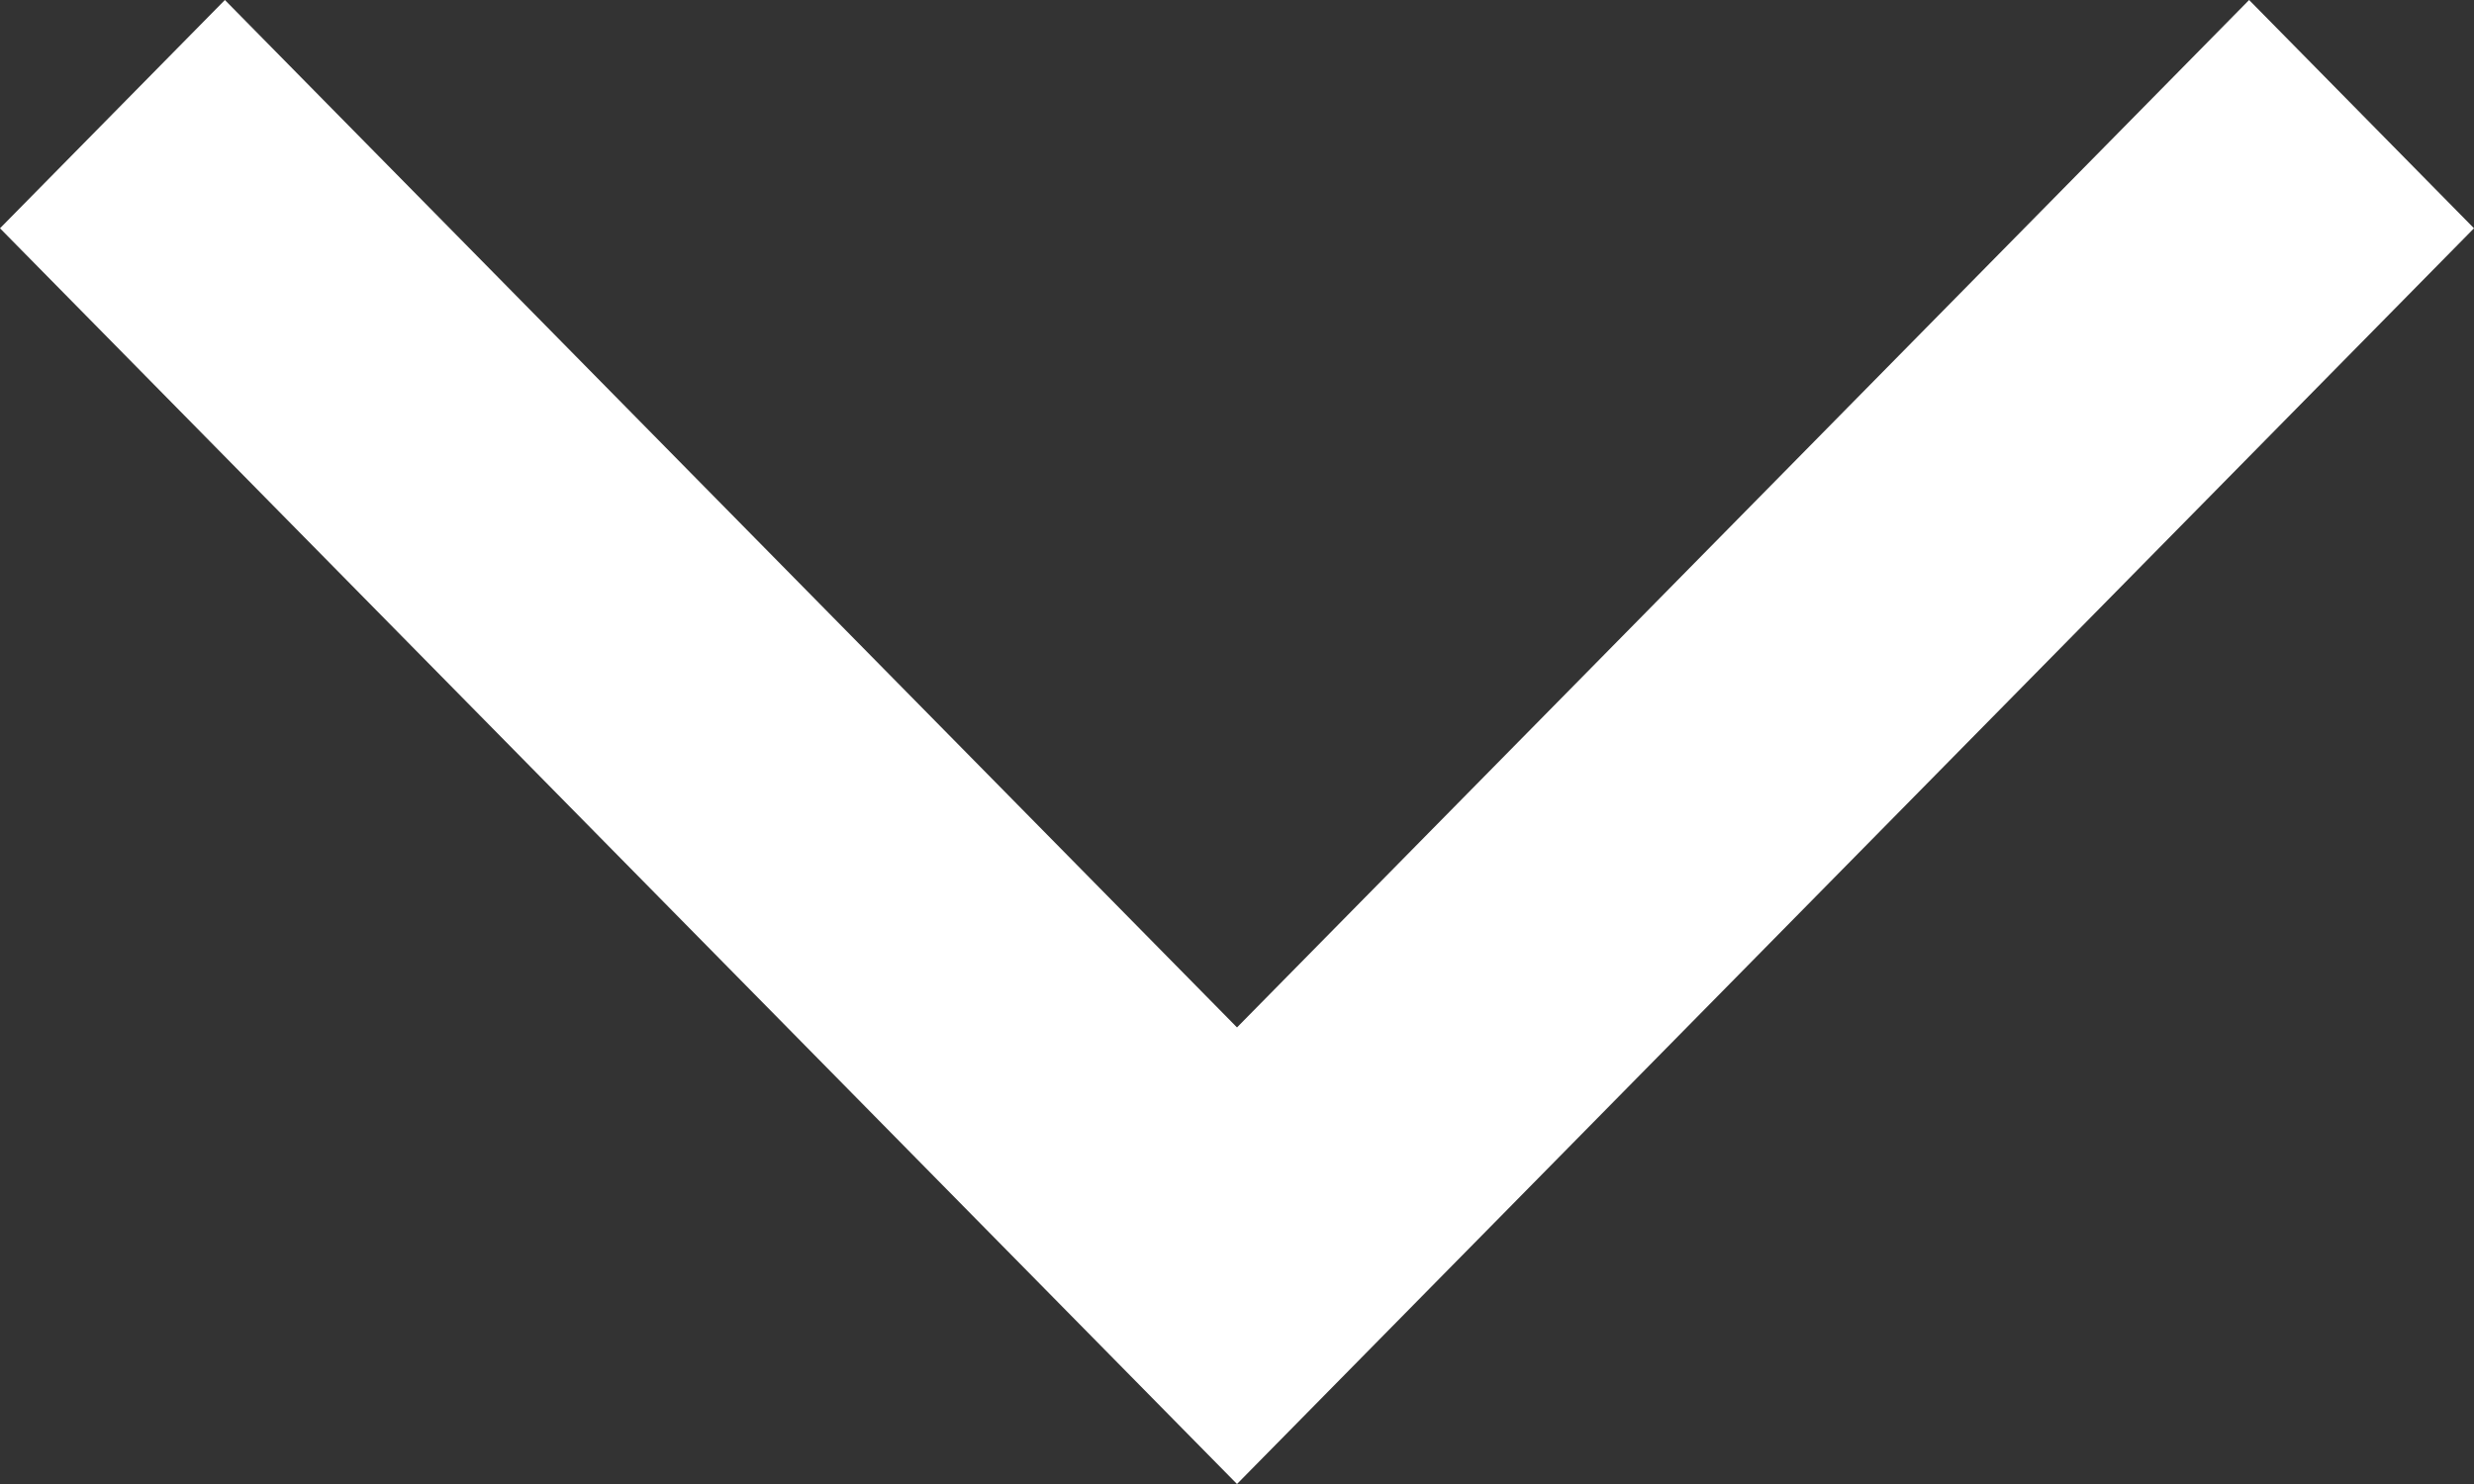
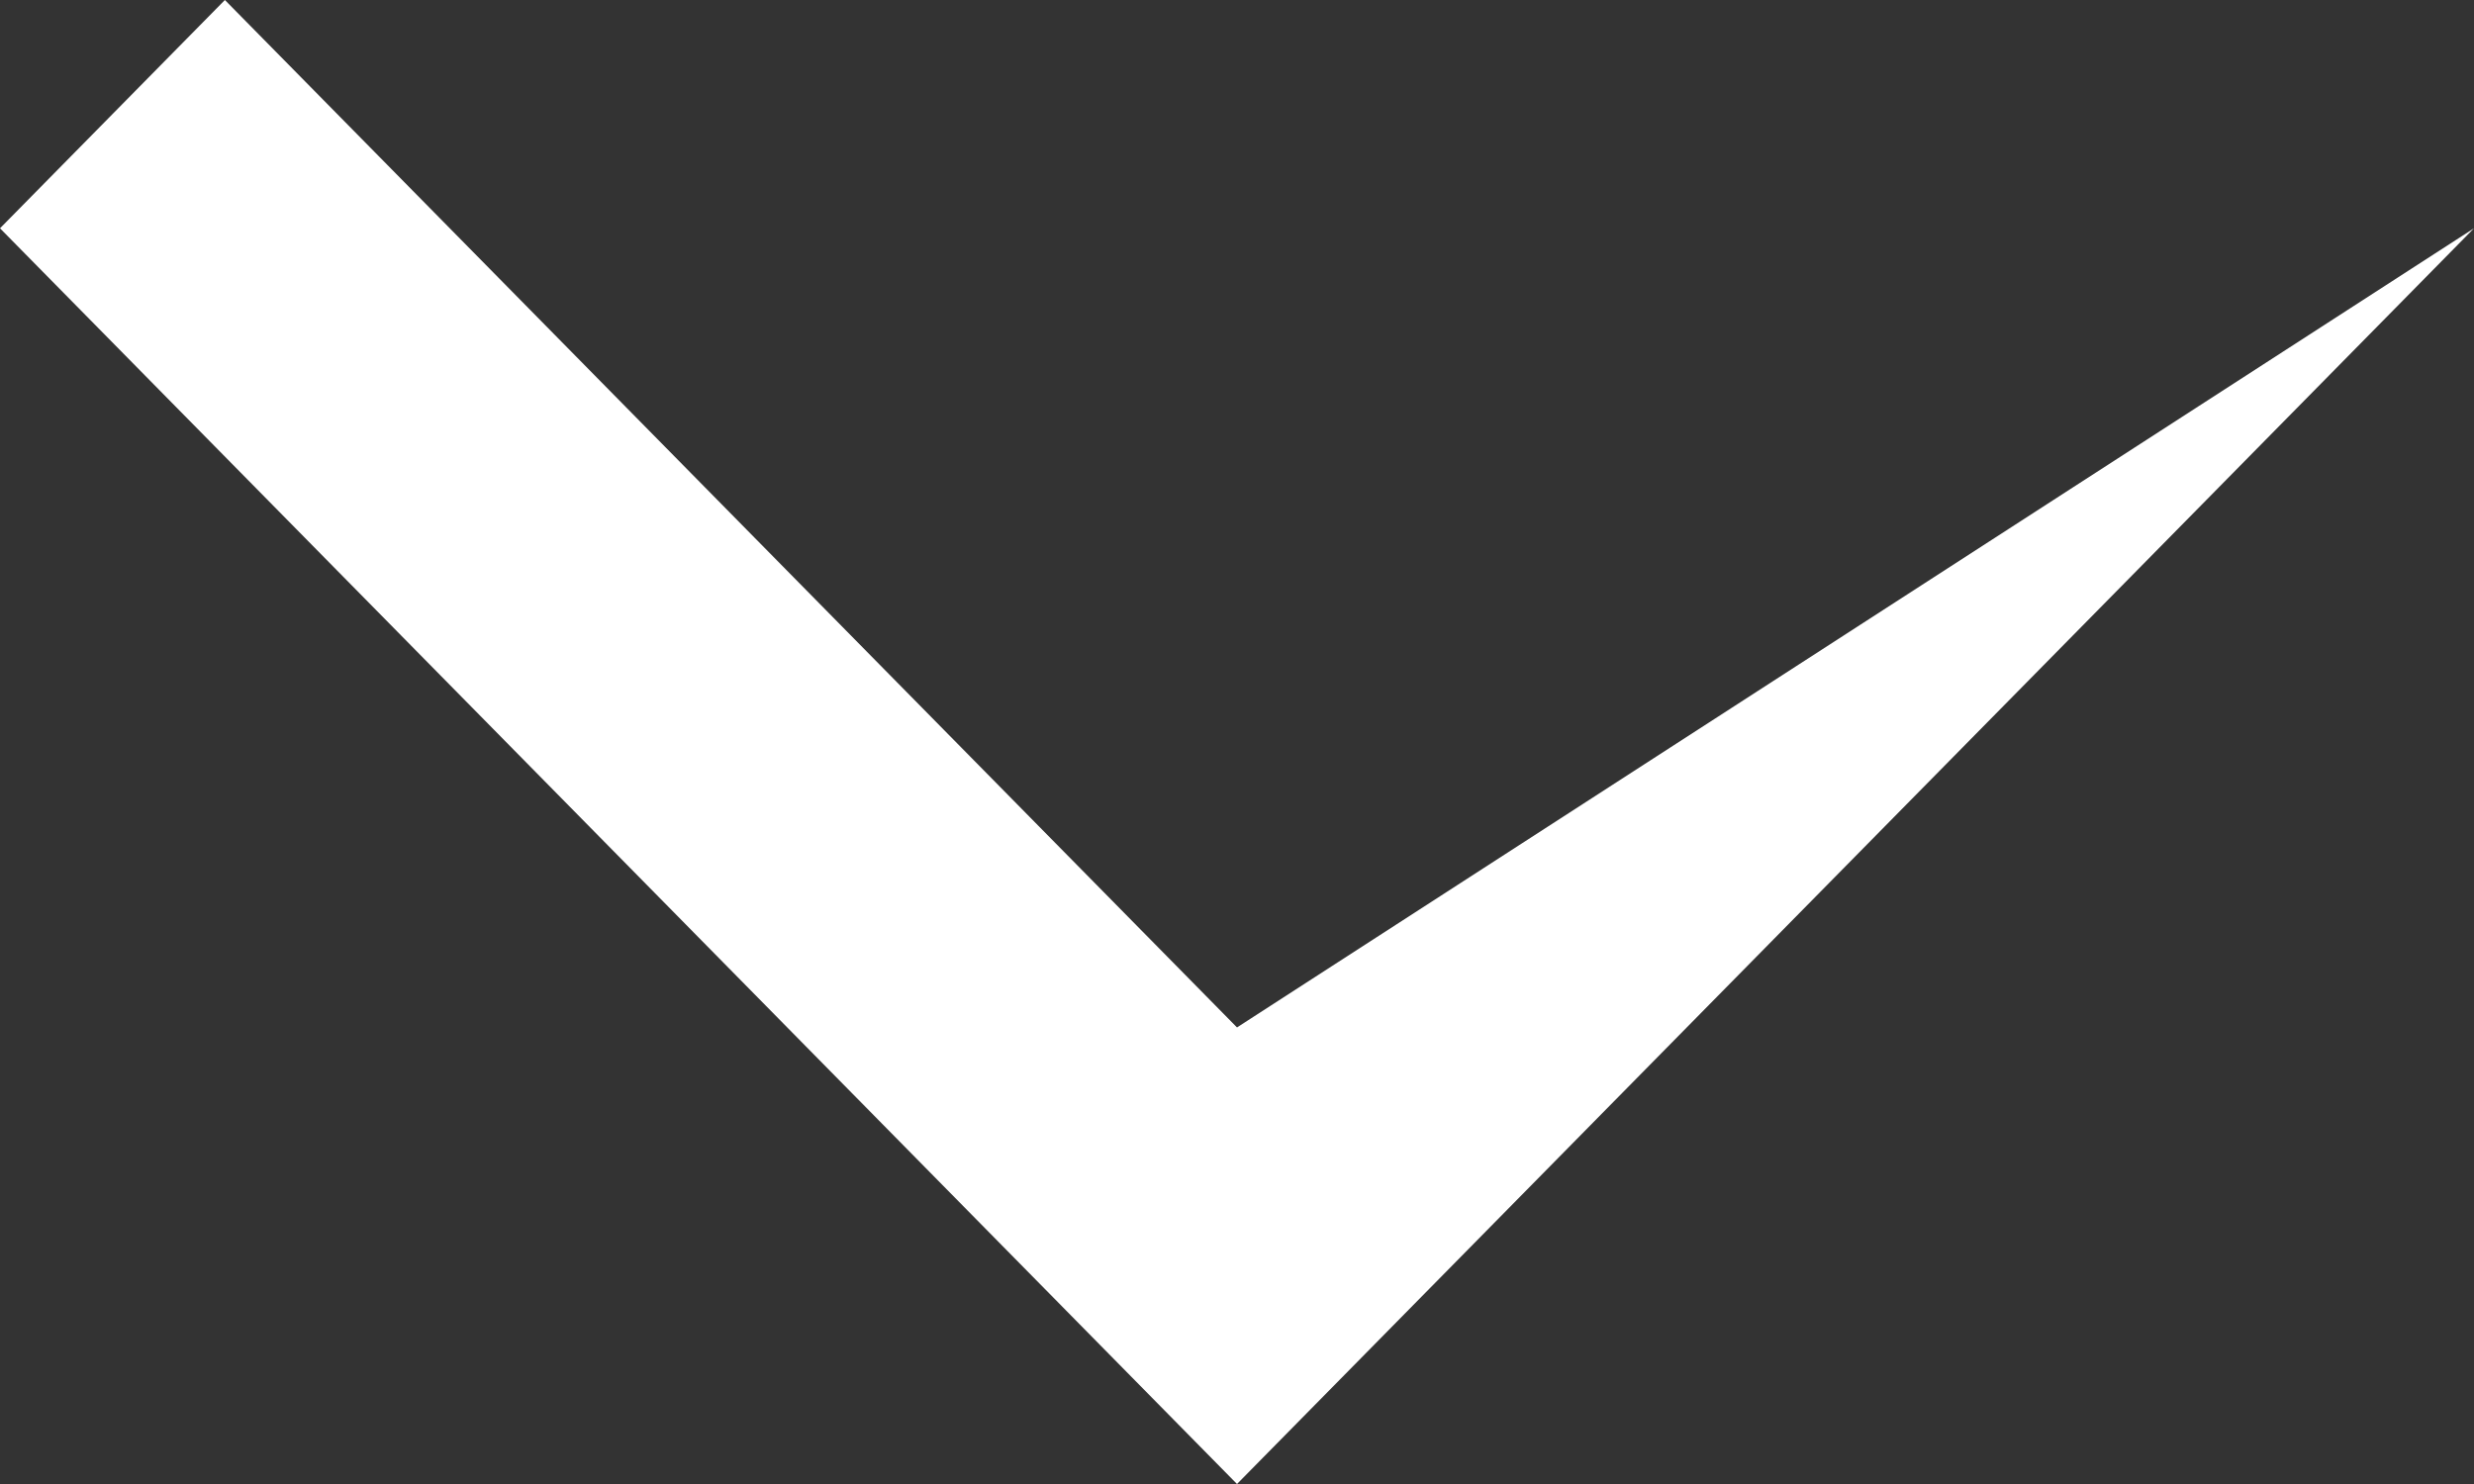
<svg xmlns="http://www.w3.org/2000/svg" width="10" height="6" viewBox="0 0 10 6" fill="none">
  <rect x="0" y="0" width="10" height="6" fill="#333333" stroke="none" />
-   <path d="M5 4.154L0.909 1.7959e-05L0 0.923L5 6L10 0.923L9.091 0L5 4.154Z" fill="white" />
+   <path d="M5 4.154L0.909 1.7959e-05L0 0.923L5 6L10 0.923L5 4.154Z" fill="white" />
</svg>